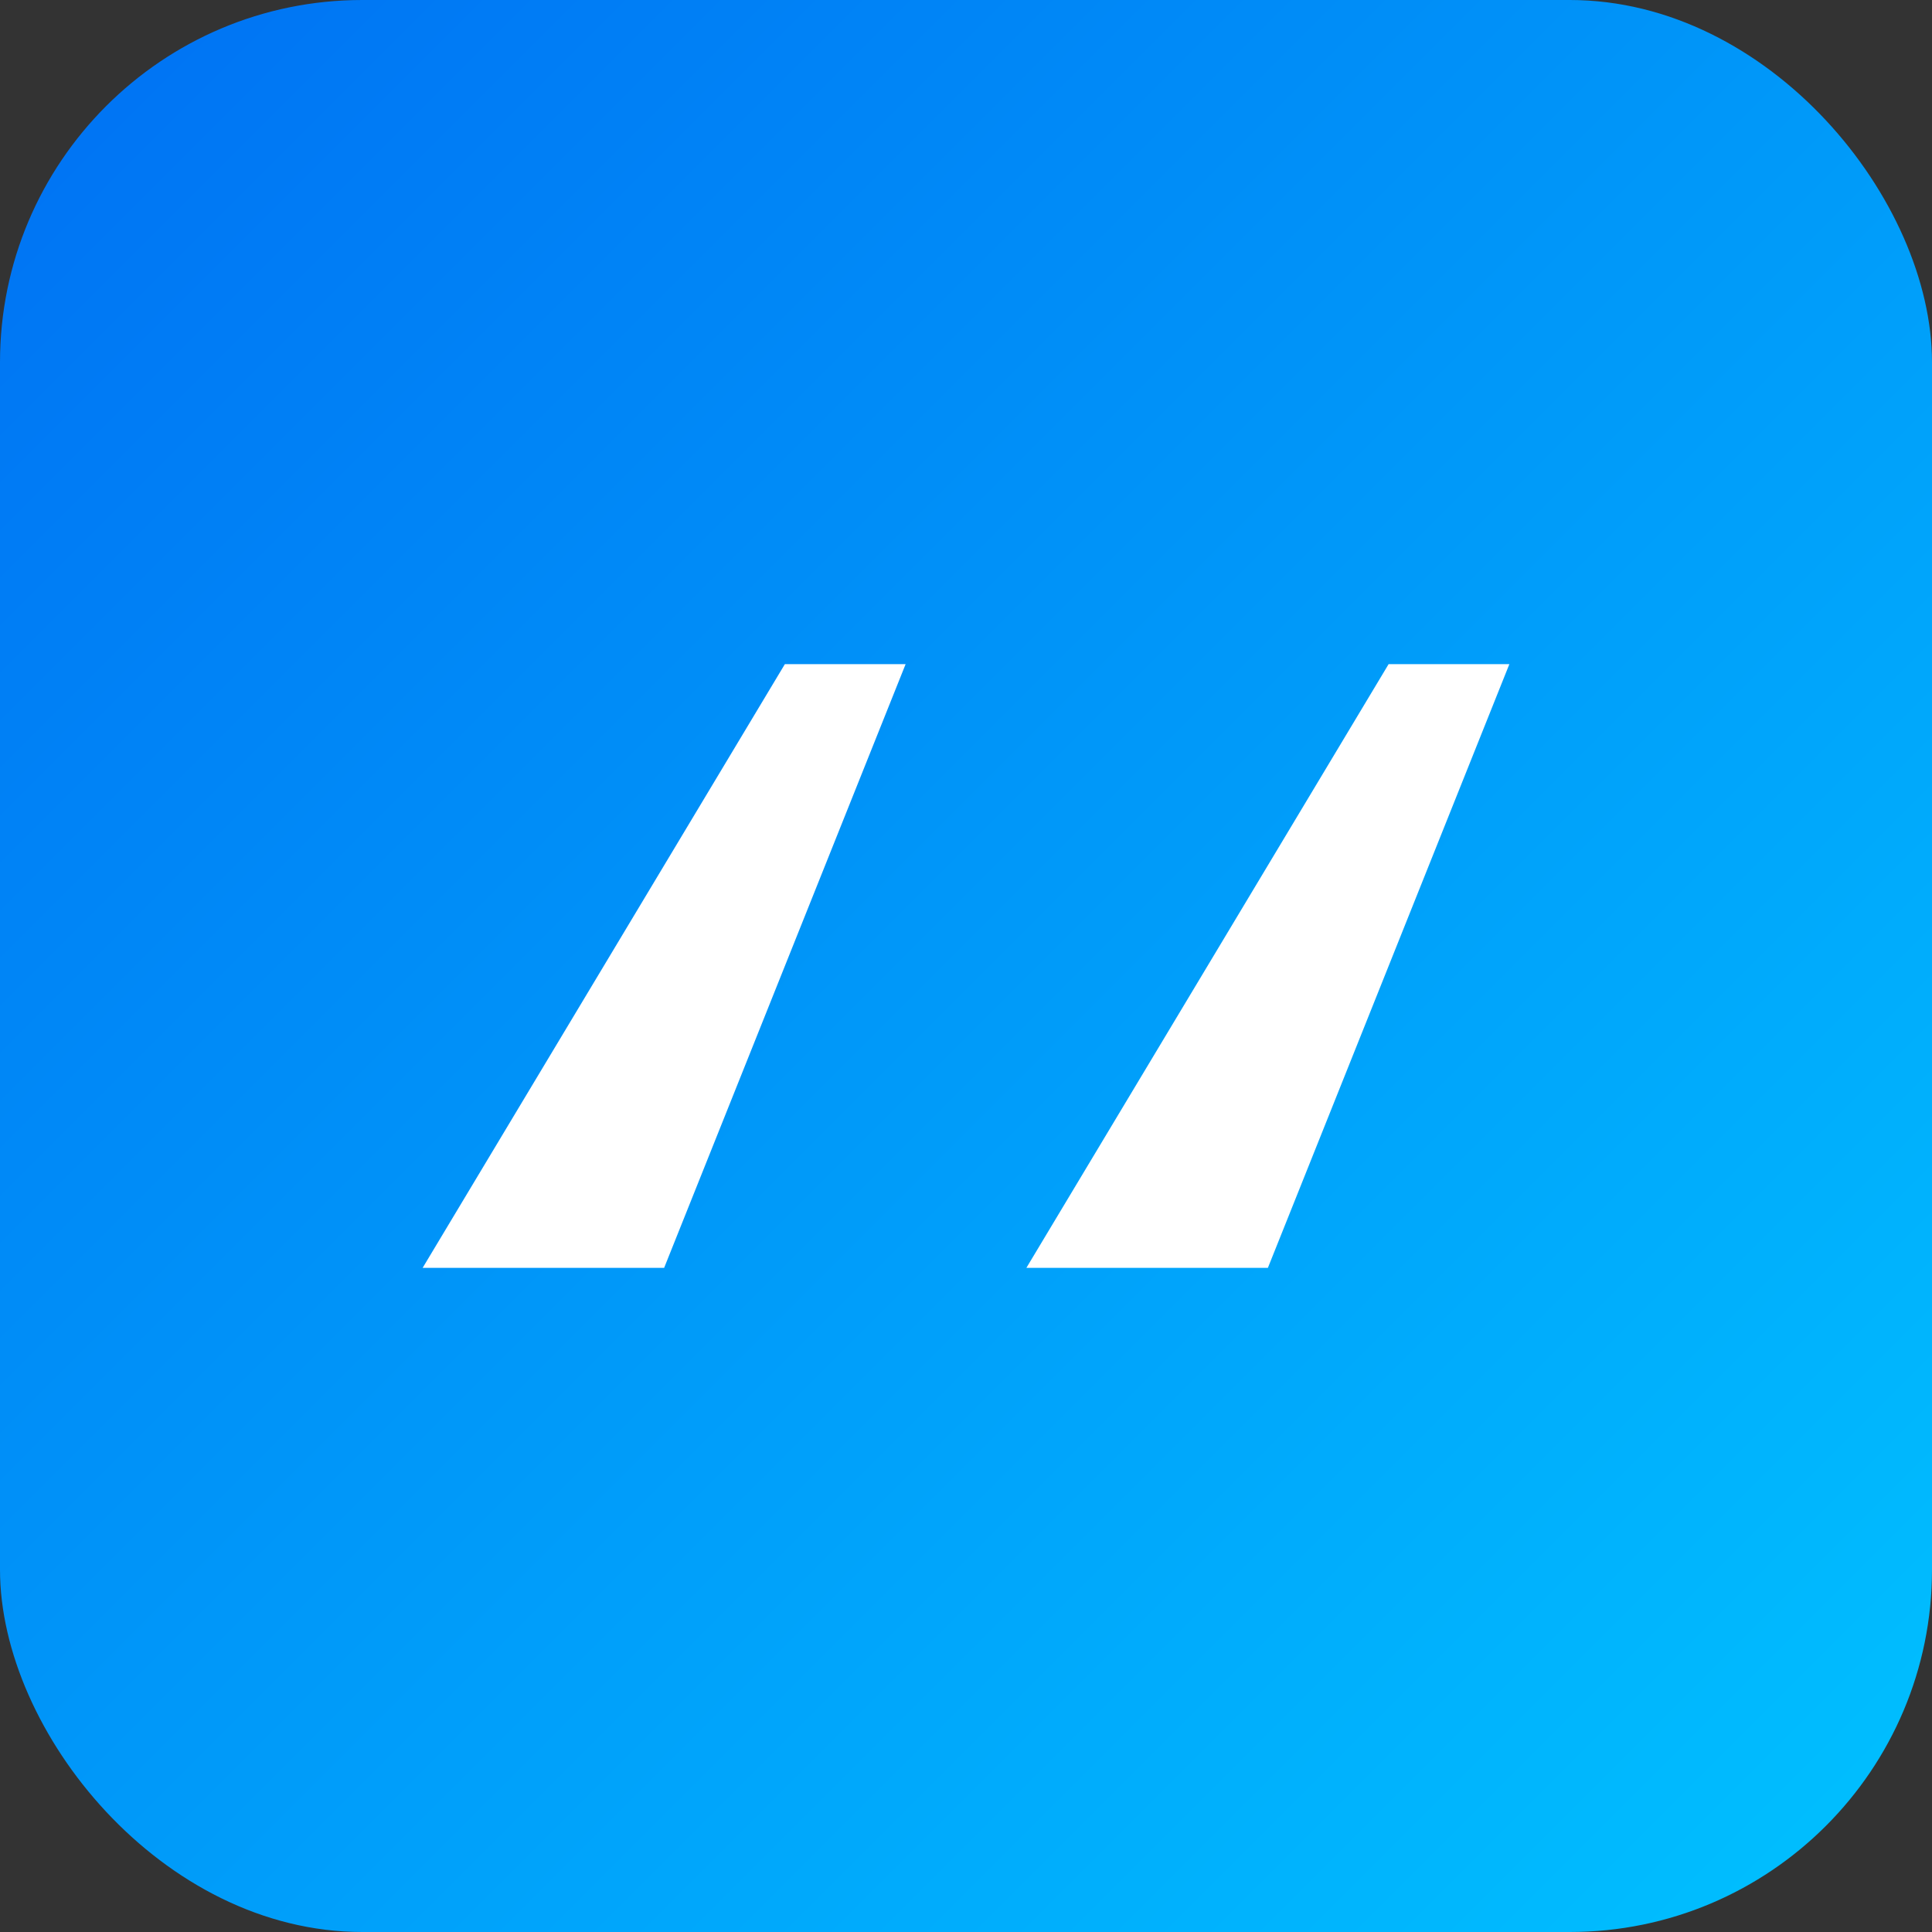
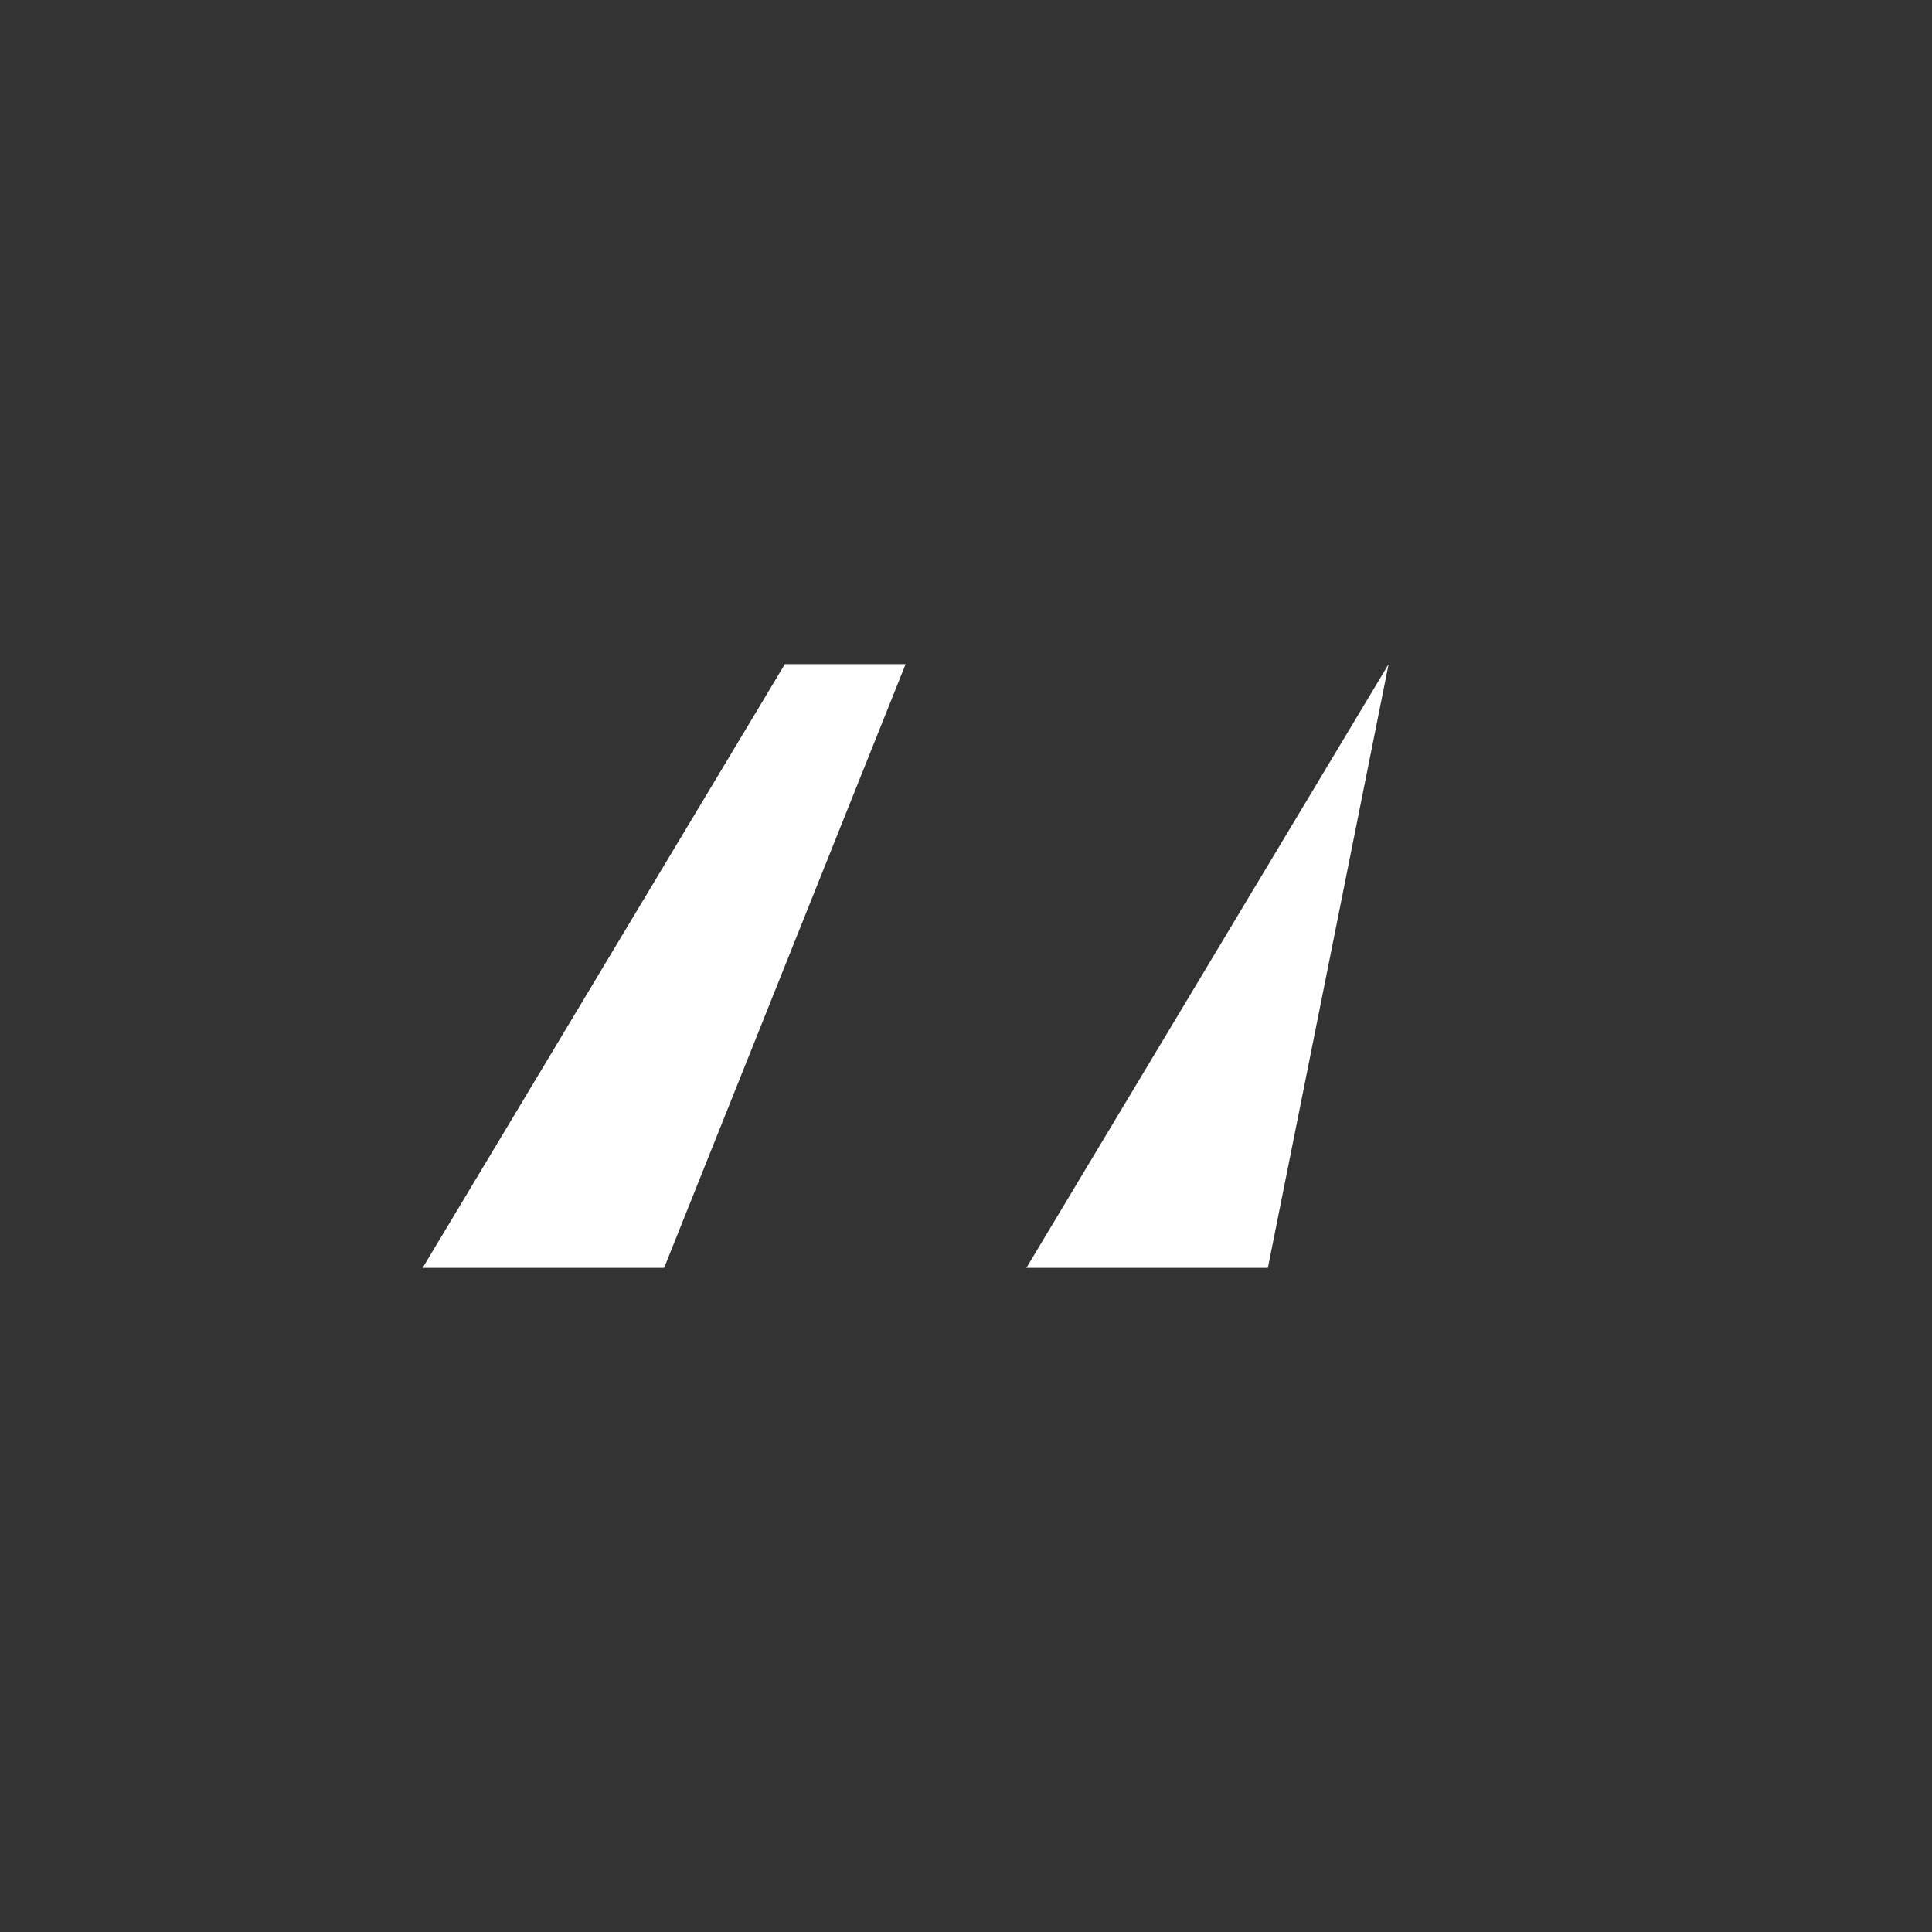
<svg xmlns="http://www.w3.org/2000/svg" viewBox="0 0 64 64">
  <rect x="0" y="0" width="64" height="64" fill="#333333" stroke="none" />
  <defs>
    <linearGradient id="g" x1="0" y1="0" x2="1" y2="1">
      <stop offset="0" stop-color="#0070f3" />
      <stop offset="1" stop-color="#00c2ff" />
    </linearGradient>
  </defs>
-   <rect width="64" height="64" rx="12" fill="url(#g)" />
-   <path d="M14 42 L26 22 L30 22 L22 42 ZM34 42 L46 22 L50 22 L42 42 Z" fill="#fff" />
+   <path d="M14 42 L26 22 L30 22 L22 42 ZM34 42 L46 22 L42 42 Z" fill="#fff" />
</svg>